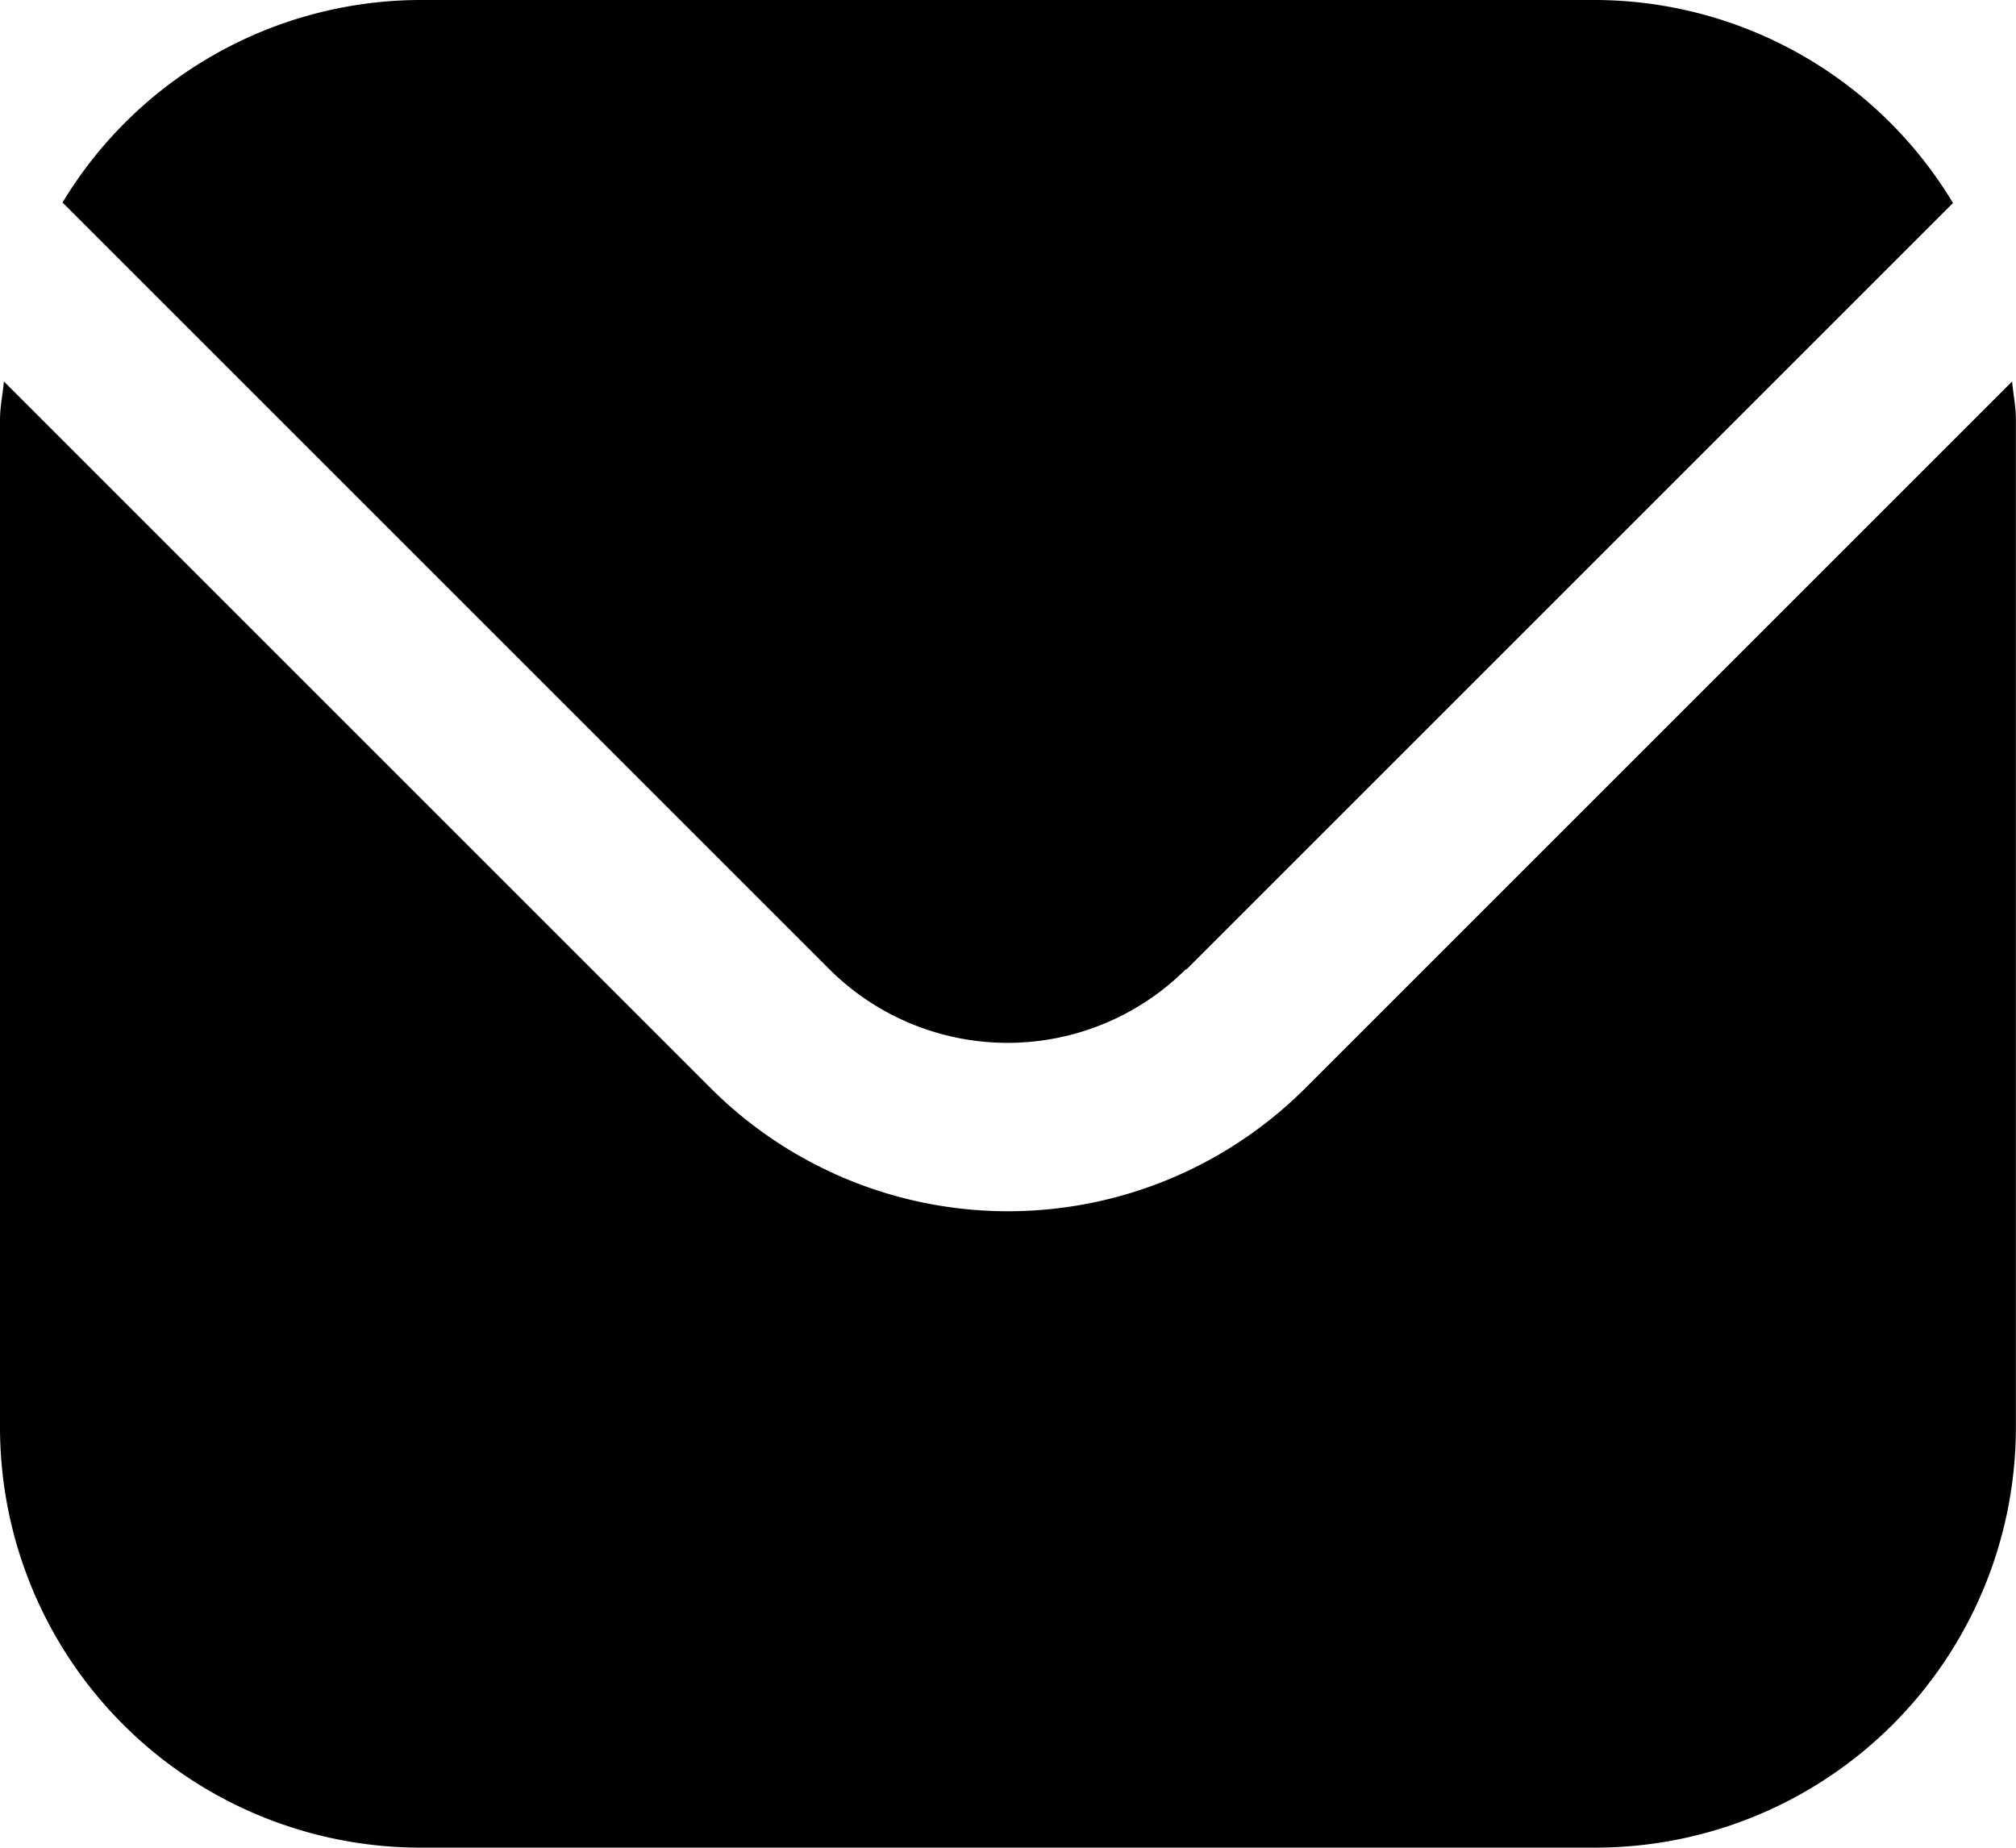
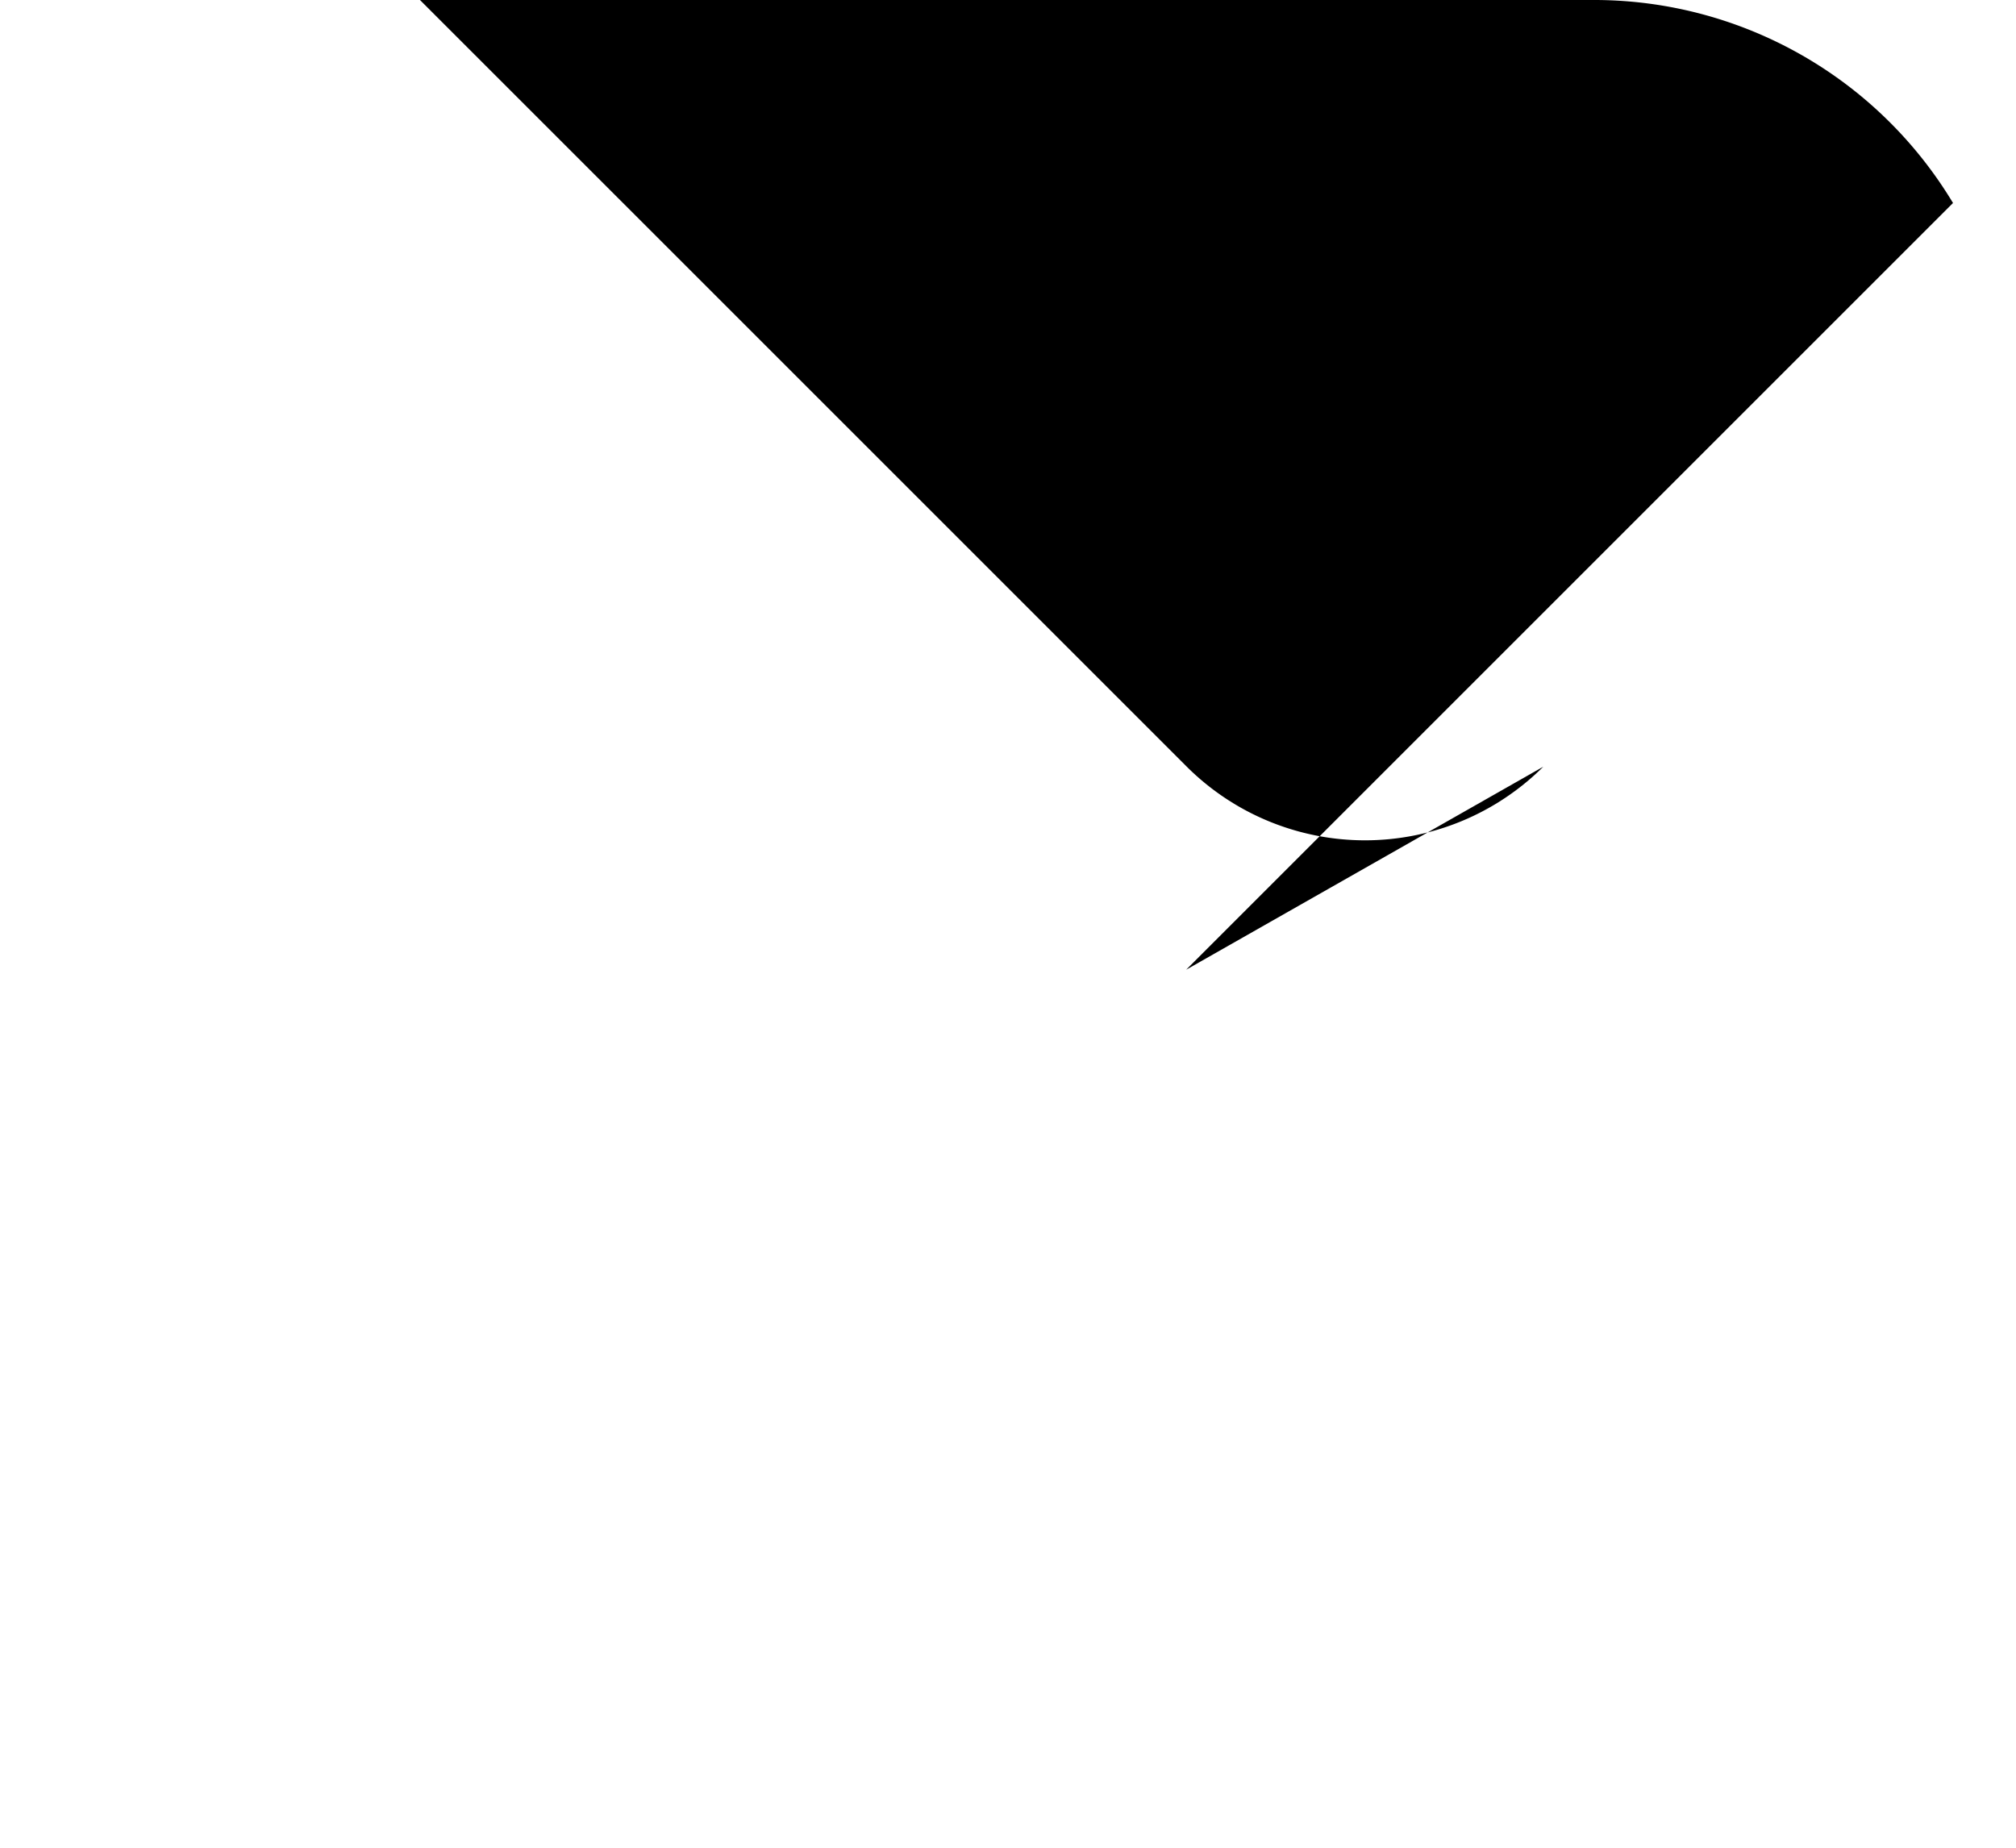
<svg xmlns="http://www.w3.org/2000/svg" id="envelope_3916631_1_" data-name="envelope_3916631 (1)" width="17.089" height="15.665" viewBox="0 0 17.089 15.665">
-   <path id="Path_17041" data-name="Path 17041" d="M17.056,5.542l-5.994,5.994a3.565,3.565,0,0,1-5.035,0L.033,5.542C.023,5.655,0,5.756,0,5.868v8.544a3.564,3.564,0,0,0,3.56,3.56h9.968a3.564,3.564,0,0,0,3.56-3.56V5.868C17.089,5.756,17.066,5.655,17.056,5.542Z" transform="translate(0 -2.308)" />
-   <path id="Path_17042" data-name="Path 17042" d="M10.269,9.221l6.5-6.5A3.55,3.55,0,0,0,13.743,1H3.774A3.55,3.55,0,0,0,.744,2.717l6.5,6.5a2.141,2.141,0,0,0,3.022,0Z" transform="translate(-0.214 -1)" />
+   <path id="Path_17042" data-name="Path 17042" d="M10.269,9.221l6.5-6.5A3.55,3.55,0,0,0,13.743,1H3.774l6.5,6.5a2.141,2.141,0,0,0,3.022,0Z" transform="translate(-0.214 -1)" />
</svg>